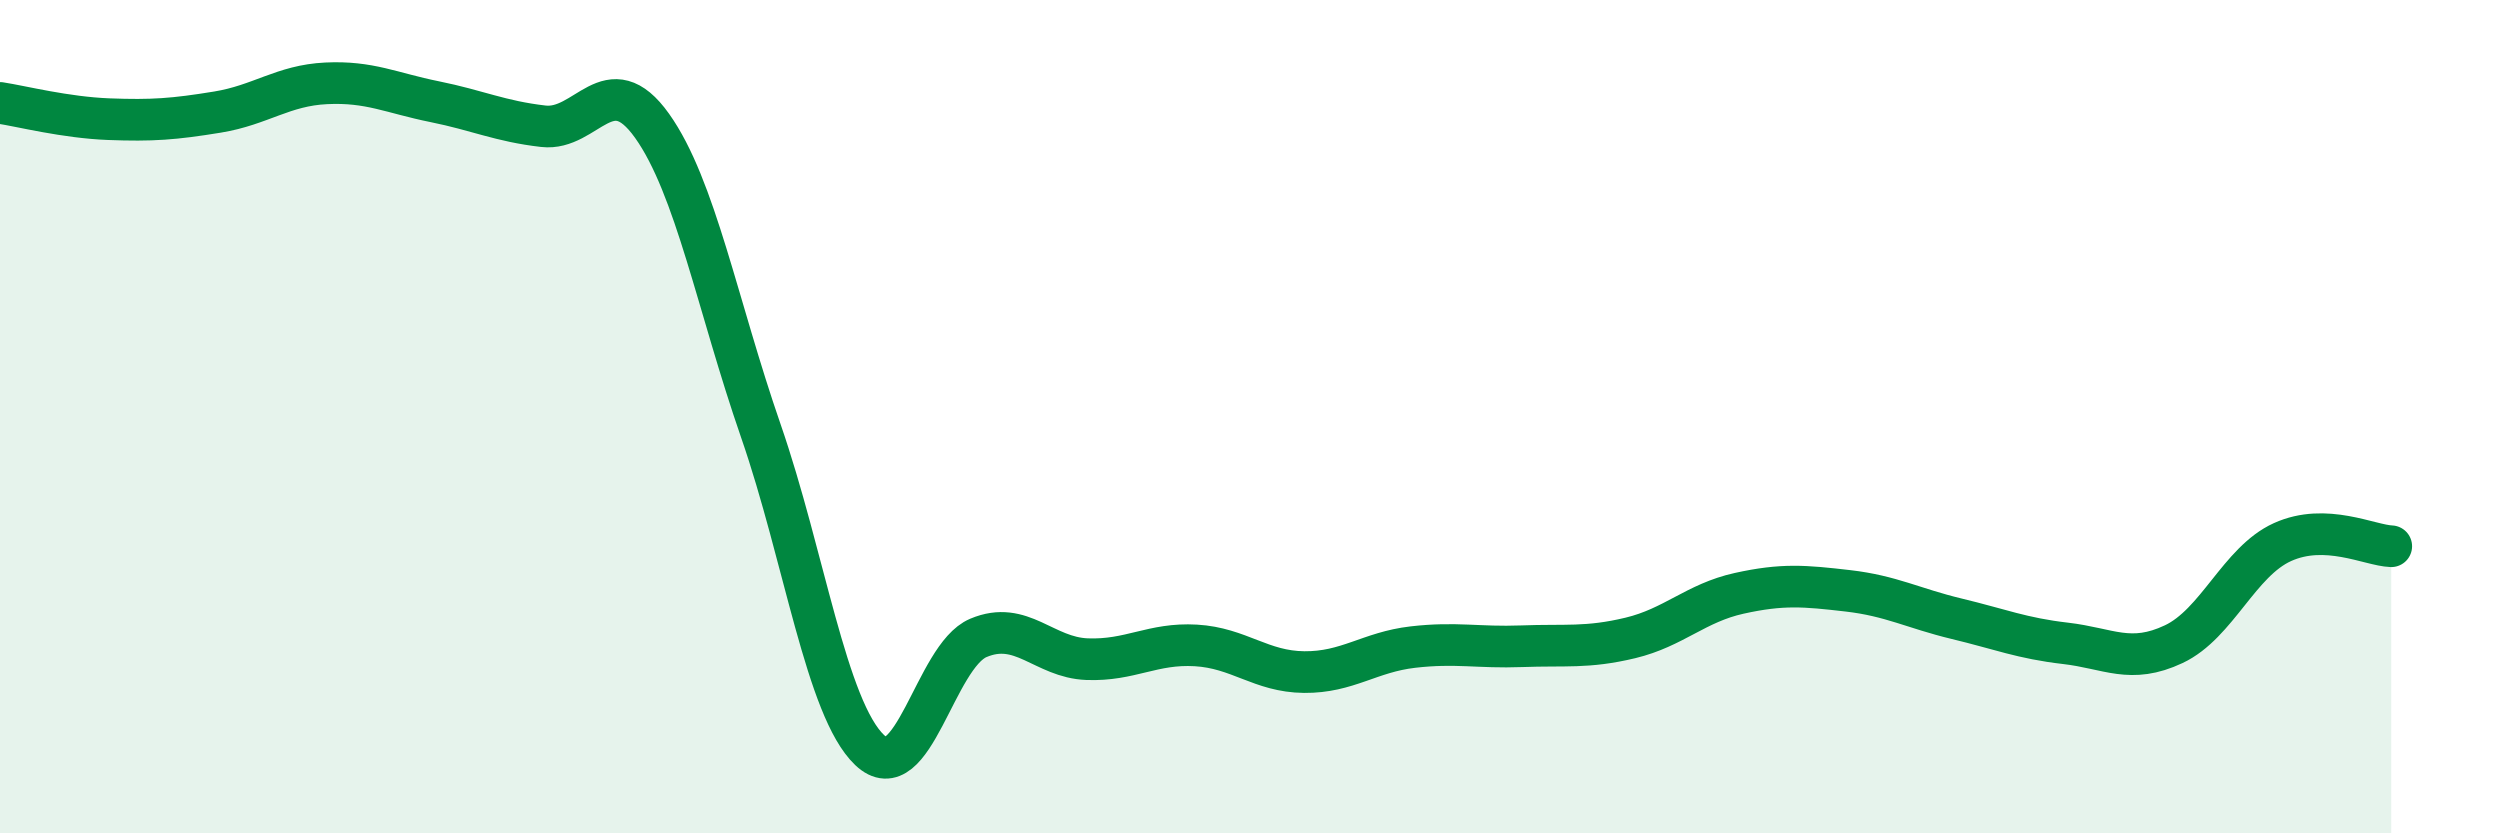
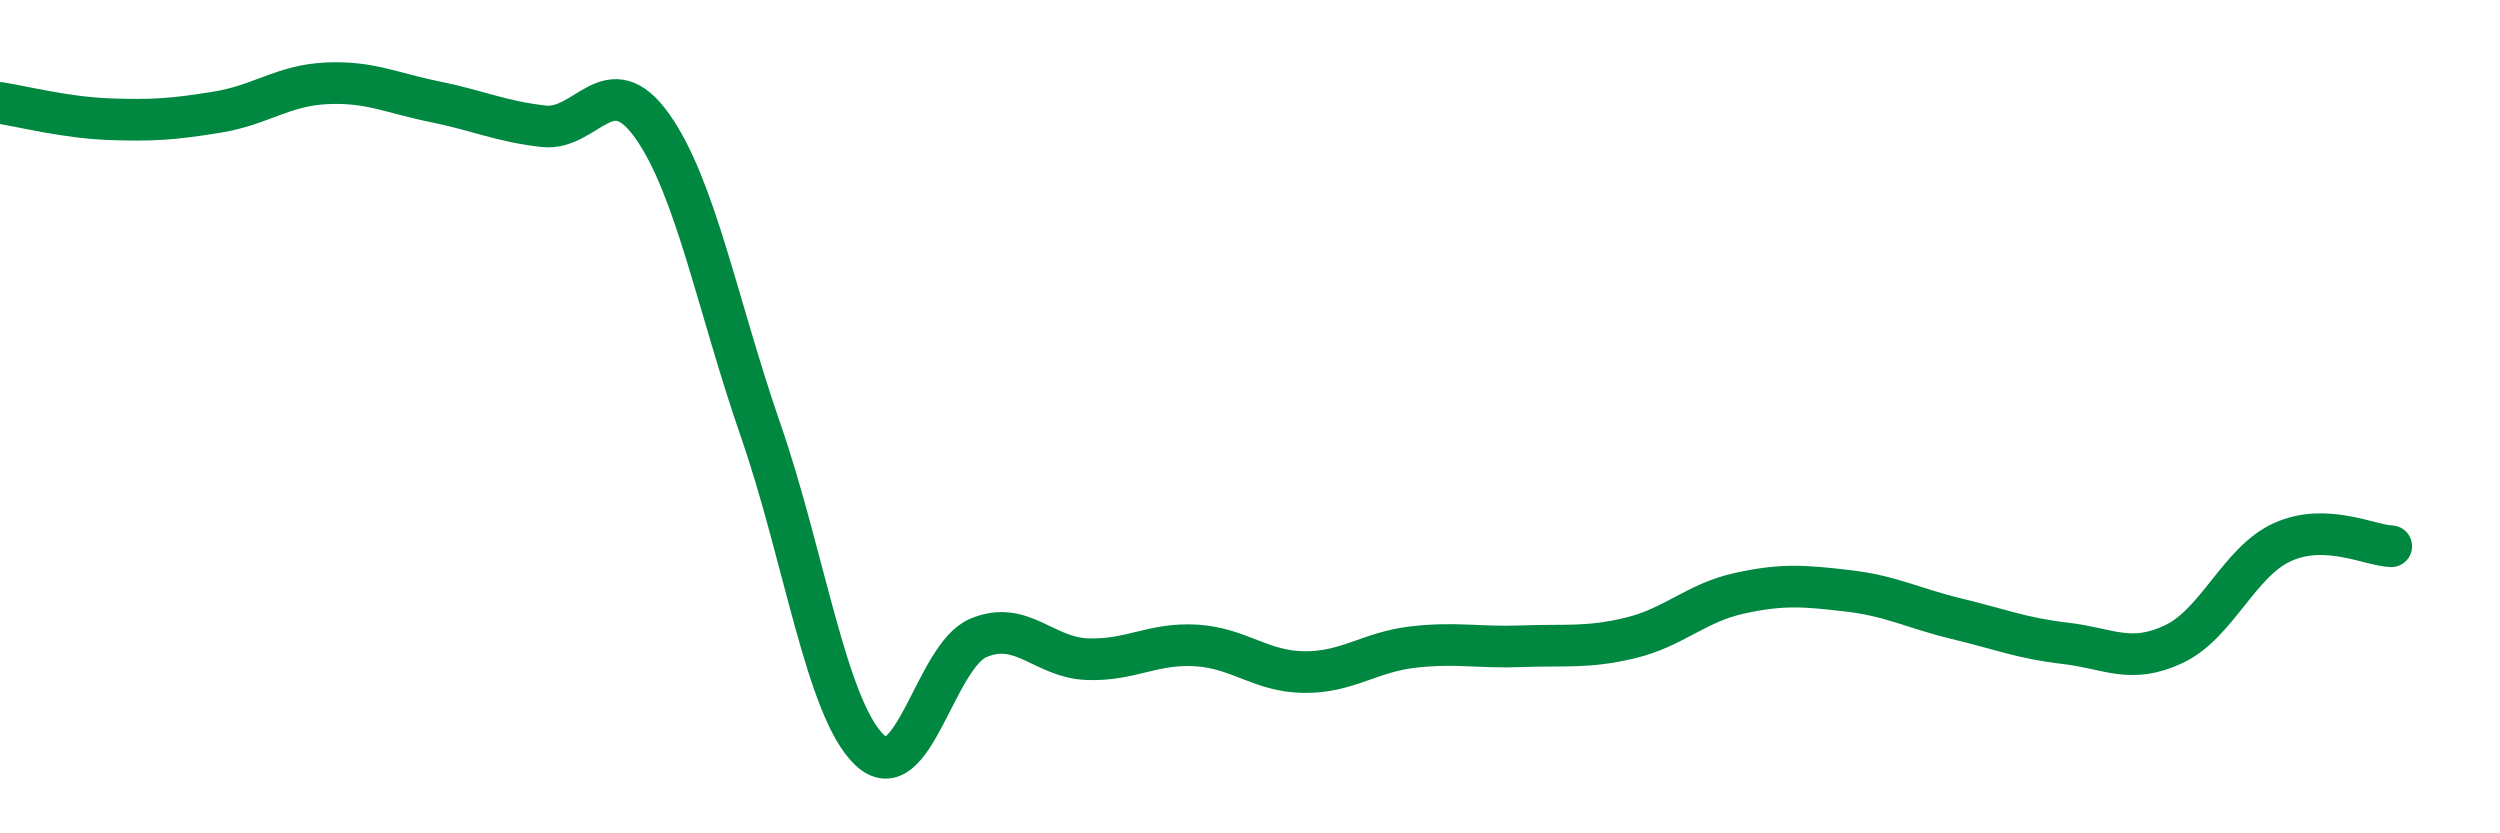
<svg xmlns="http://www.w3.org/2000/svg" width="60" height="20" viewBox="0 0 60 20">
-   <path d="M 0,2.47 C 0.52,2.55 1.57,2.82 2.61,2.86 C 3.65,2.9 4.18,2.86 5.22,2.69 C 6.26,2.52 6.79,2.05 7.83,2 C 8.87,1.95 9.39,2.23 10.43,2.44 C 11.47,2.65 12,2.91 13.04,3.03 C 14.08,3.15 14.61,1.56 15.65,3.02 C 16.69,4.48 17.22,7.34 18.26,10.34 C 19.3,13.34 19.83,17.01 20.87,18 C 21.91,18.99 22.44,15.75 23.48,15.31 C 24.52,14.87 25.05,15.78 26.09,15.82 C 27.13,15.86 27.66,15.43 28.7,15.49 C 29.74,15.55 30.26,16.12 31.3,16.13 C 32.34,16.14 32.87,15.65 33.91,15.53 C 34.95,15.41 35.48,15.55 36.52,15.51 C 37.56,15.47 38.09,15.56 39.13,15.31 C 40.17,15.06 40.7,14.47 41.74,14.24 C 42.78,14.01 43.31,14.06 44.35,14.18 C 45.39,14.3 45.92,14.6 46.96,14.85 C 48,15.1 48.53,15.32 49.57,15.44 C 50.61,15.56 51.13,15.95 52.17,15.46 C 53.21,14.97 53.74,13.48 54.78,13.01 C 55.82,12.54 56.87,13.09 57.39,13.11L57.39 20L0 20Z" fill="#008740" opacity="0.1" stroke-linecap="round" stroke-linejoin="round" />
  <path d="M 0,2.47 C 0.52,2.55 1.57,2.82 2.61,2.86 C 3.65,2.9 4.18,2.86 5.22,2.69 C 6.26,2.52 6.79,2.05 7.83,2 C 8.87,1.95 9.39,2.23 10.43,2.44 C 11.47,2.65 12,2.91 13.04,3.03 C 14.08,3.15 14.61,1.56 15.65,3.02 C 16.69,4.48 17.22,7.34 18.26,10.34 C 19.3,13.34 19.83,17.01 20.87,18 C 21.91,18.99 22.44,15.75 23.48,15.31 C 24.52,14.87 25.05,15.78 26.09,15.82 C 27.13,15.86 27.66,15.43 28.7,15.49 C 29.74,15.55 30.26,16.12 31.3,16.13 C 32.34,16.14 32.87,15.65 33.91,15.53 C 34.95,15.41 35.48,15.55 36.52,15.51 C 37.56,15.47 38.09,15.56 39.13,15.31 C 40.17,15.06 40.7,14.47 41.74,14.24 C 42.78,14.01 43.31,14.06 44.35,14.18 C 45.39,14.3 45.92,14.6 46.96,14.85 C 48,15.1 48.53,15.32 49.57,15.44 C 50.61,15.56 51.13,15.95 52.17,15.46 C 53.21,14.97 53.74,13.48 54.78,13.01 C 55.82,12.54 56.87,13.09 57.39,13.11" stroke="#008740" stroke-width="1" fill="none" stroke-linecap="round" stroke-linejoin="round" />
</svg>